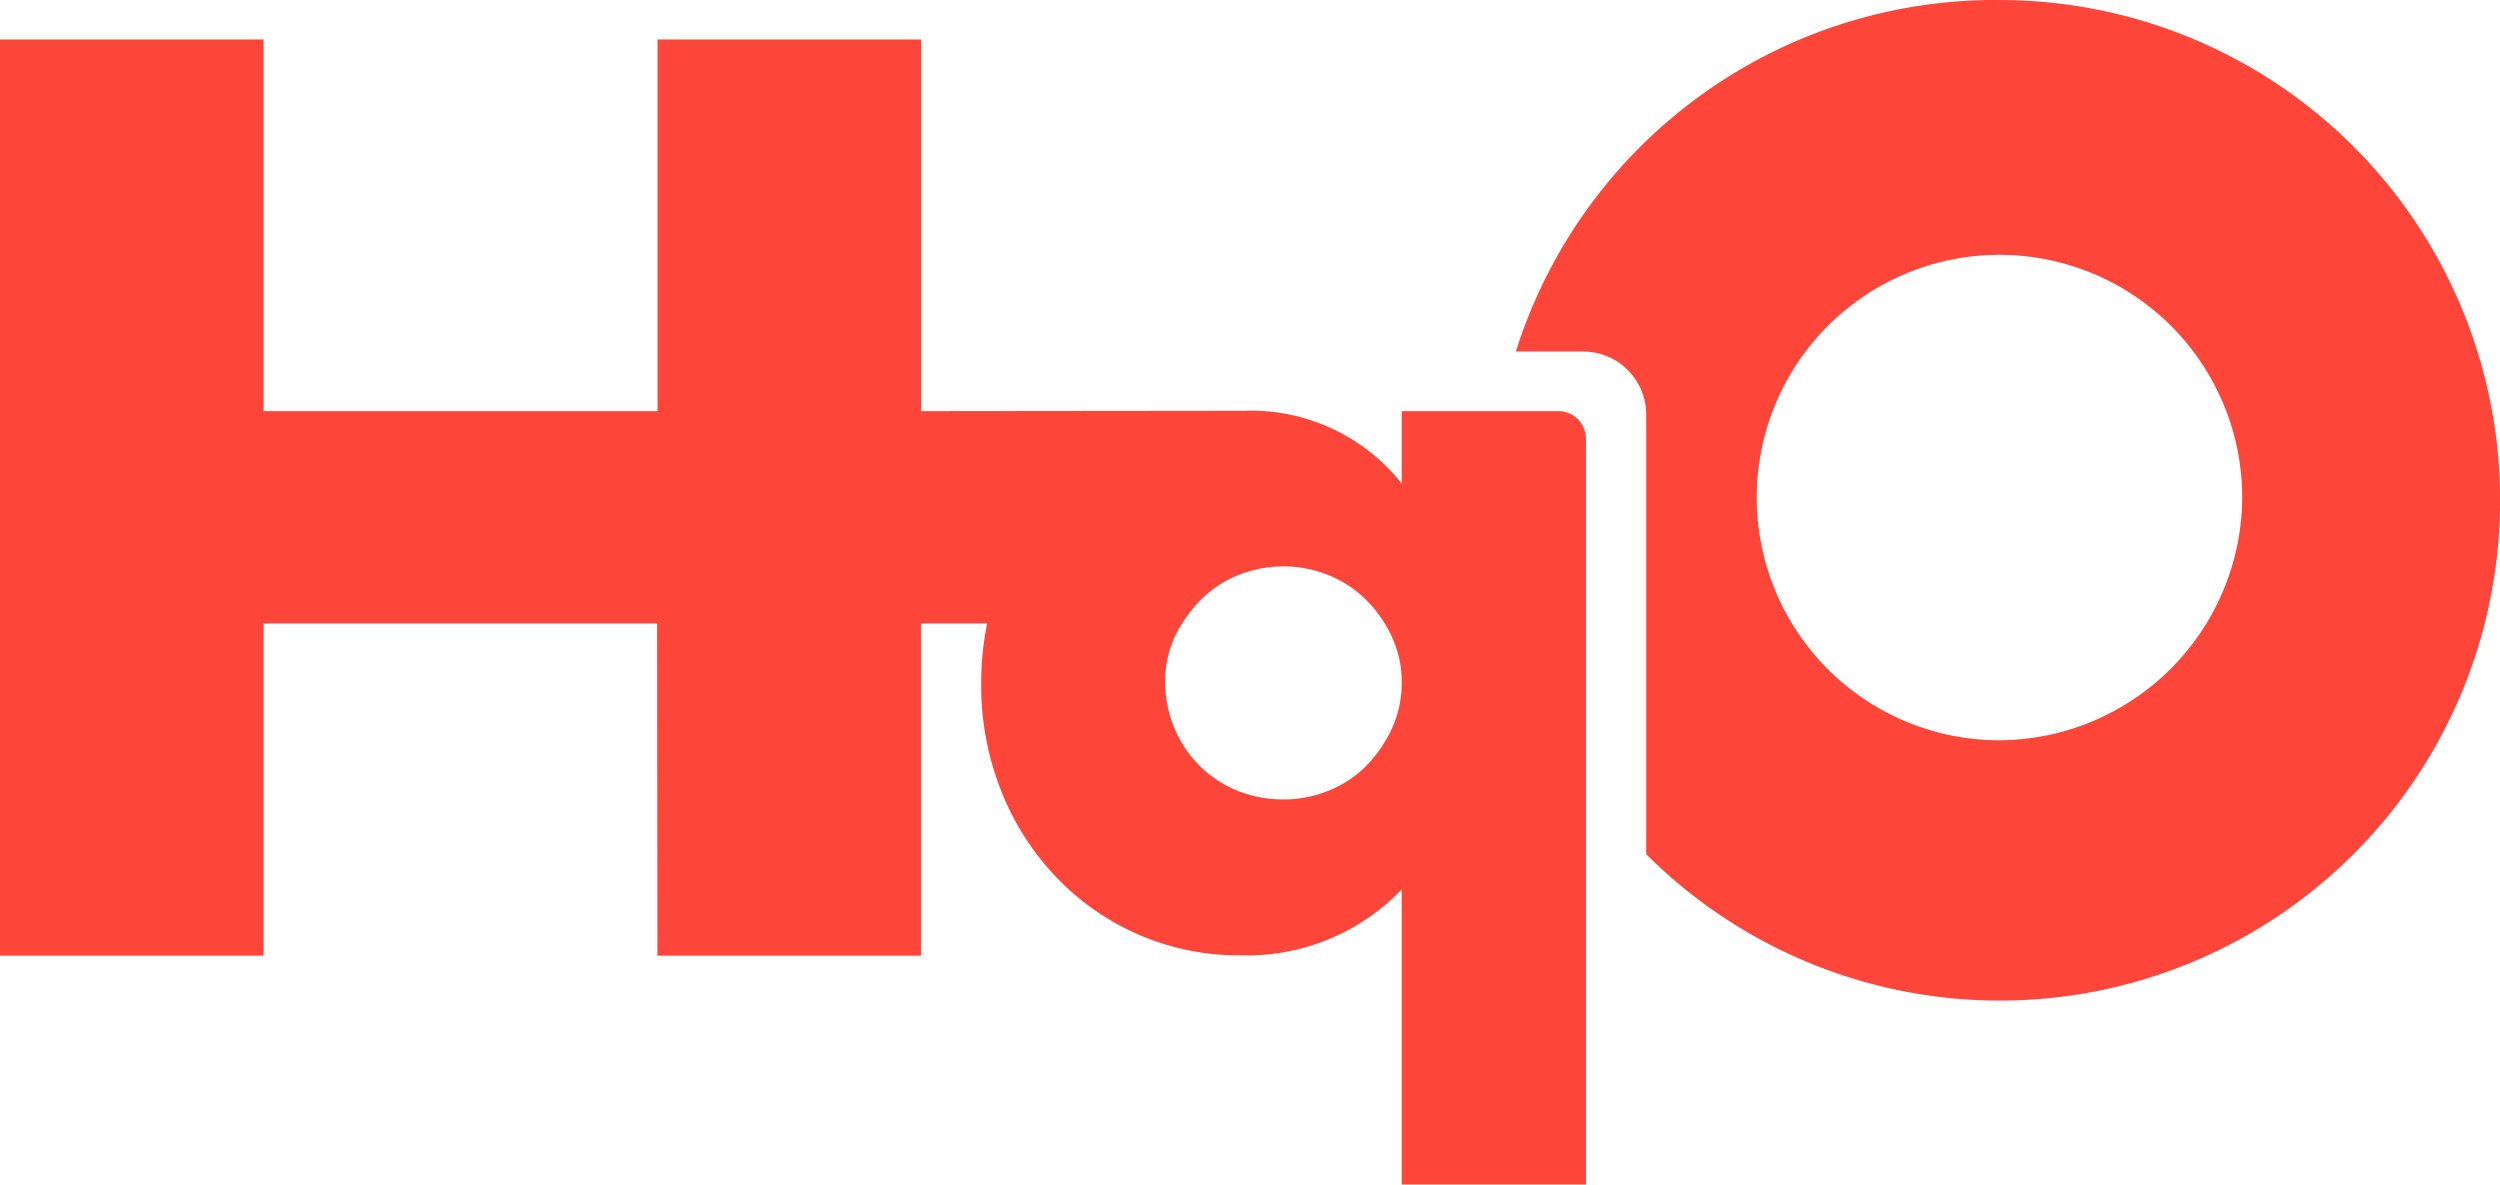
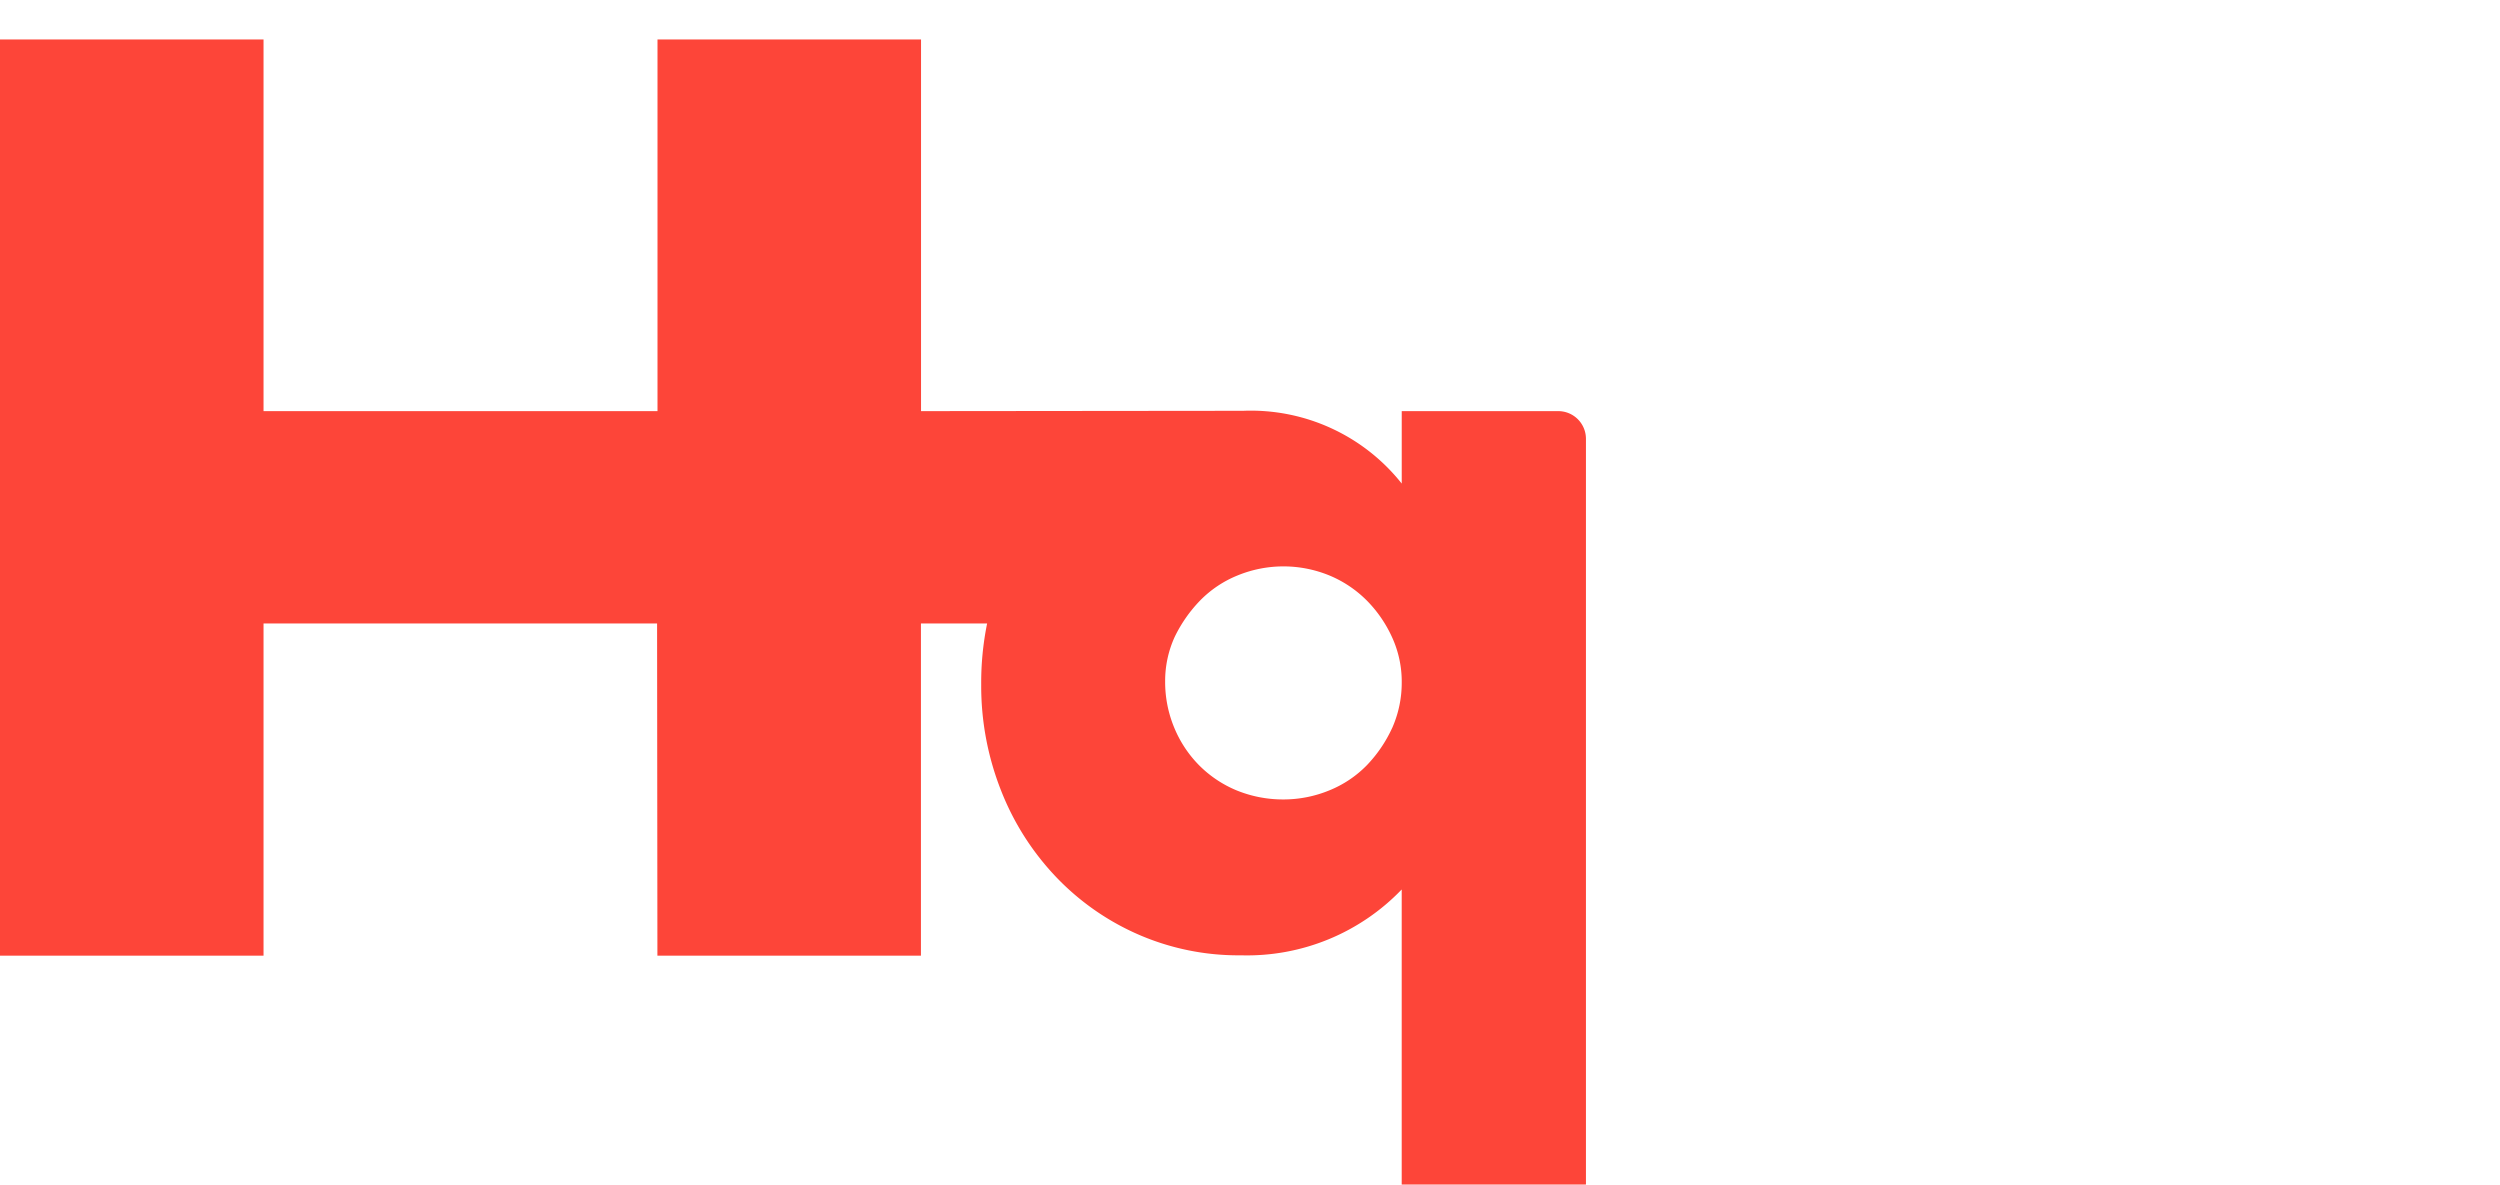
<svg xmlns="http://www.w3.org/2000/svg" width="84.59" height="40.084" viewBox="0 0 84.59 40.084">
  <g id="Header-Logo" transform="translate(0 0)">
    <path id="Path_1" data-name="Path 1" d="M903.106,625.449a4.553,4.553,0,0,1-.858,1.263,3.726,3.726,0,0,1-1.266.849,4.066,4.066,0,0,1-1.556.308,4.149,4.149,0,0,1-1.588-.308,3.887,3.887,0,0,1-1.266-.849,3.951,3.951,0,0,1-.837-1.263,4.025,4.025,0,0,1-.311-1.571,3.588,3.588,0,0,1,.322-1.507,4.722,4.722,0,0,1,.859-1.231,3.732,3.732,0,0,1,1.266-.849,4.089,4.089,0,0,1,3.112,0,3.892,3.892,0,0,1,1.266.849,4.285,4.285,0,0,1,.858,1.252,3.6,3.6,0,0,1,.322,1.518,3.773,3.773,0,0,1-.322,1.539m5.614-10.719h-5.292v2.451a6.516,6.516,0,0,0-5.365-2.462l-10.9.011V602.154h-8.917V614.73H864.917V602.154H856v31h8.917V621.915h13.316l.011,11.239h8.917V621.915H889.4a10.093,10.093,0,0,0-.2,2.069,9.624,9.624,0,0,0,.665,3.566,8.988,8.988,0,0,0,1.846,2.919,8.6,8.6,0,0,0,2.79,1.963,8.466,8.466,0,0,0,3.487.711,7.252,7.252,0,0,0,5.44-2.228V640.9h6.234V615.662a.937.937,0,0,0-.942-.932" transform="translate(-856 -600.819)" fill="#fd4539" />
-     <path id="Path_2" data-name="Path 2" d="M1054.181,622.469a8.213,8.213,0,1,1,8.3-8.212,8.258,8.258,0,0,1-8.3,8.212m0-25.048a17.007,17.007,0,0,0-16.276,11.894h2.266a2.134,2.134,0,0,1,2.144,2.12v14.888a16.927,16.927,0,1,0,11.867-28.9" transform="translate(-986.614 -597.421)" fill="#fd4539" />
  </g>
</svg>